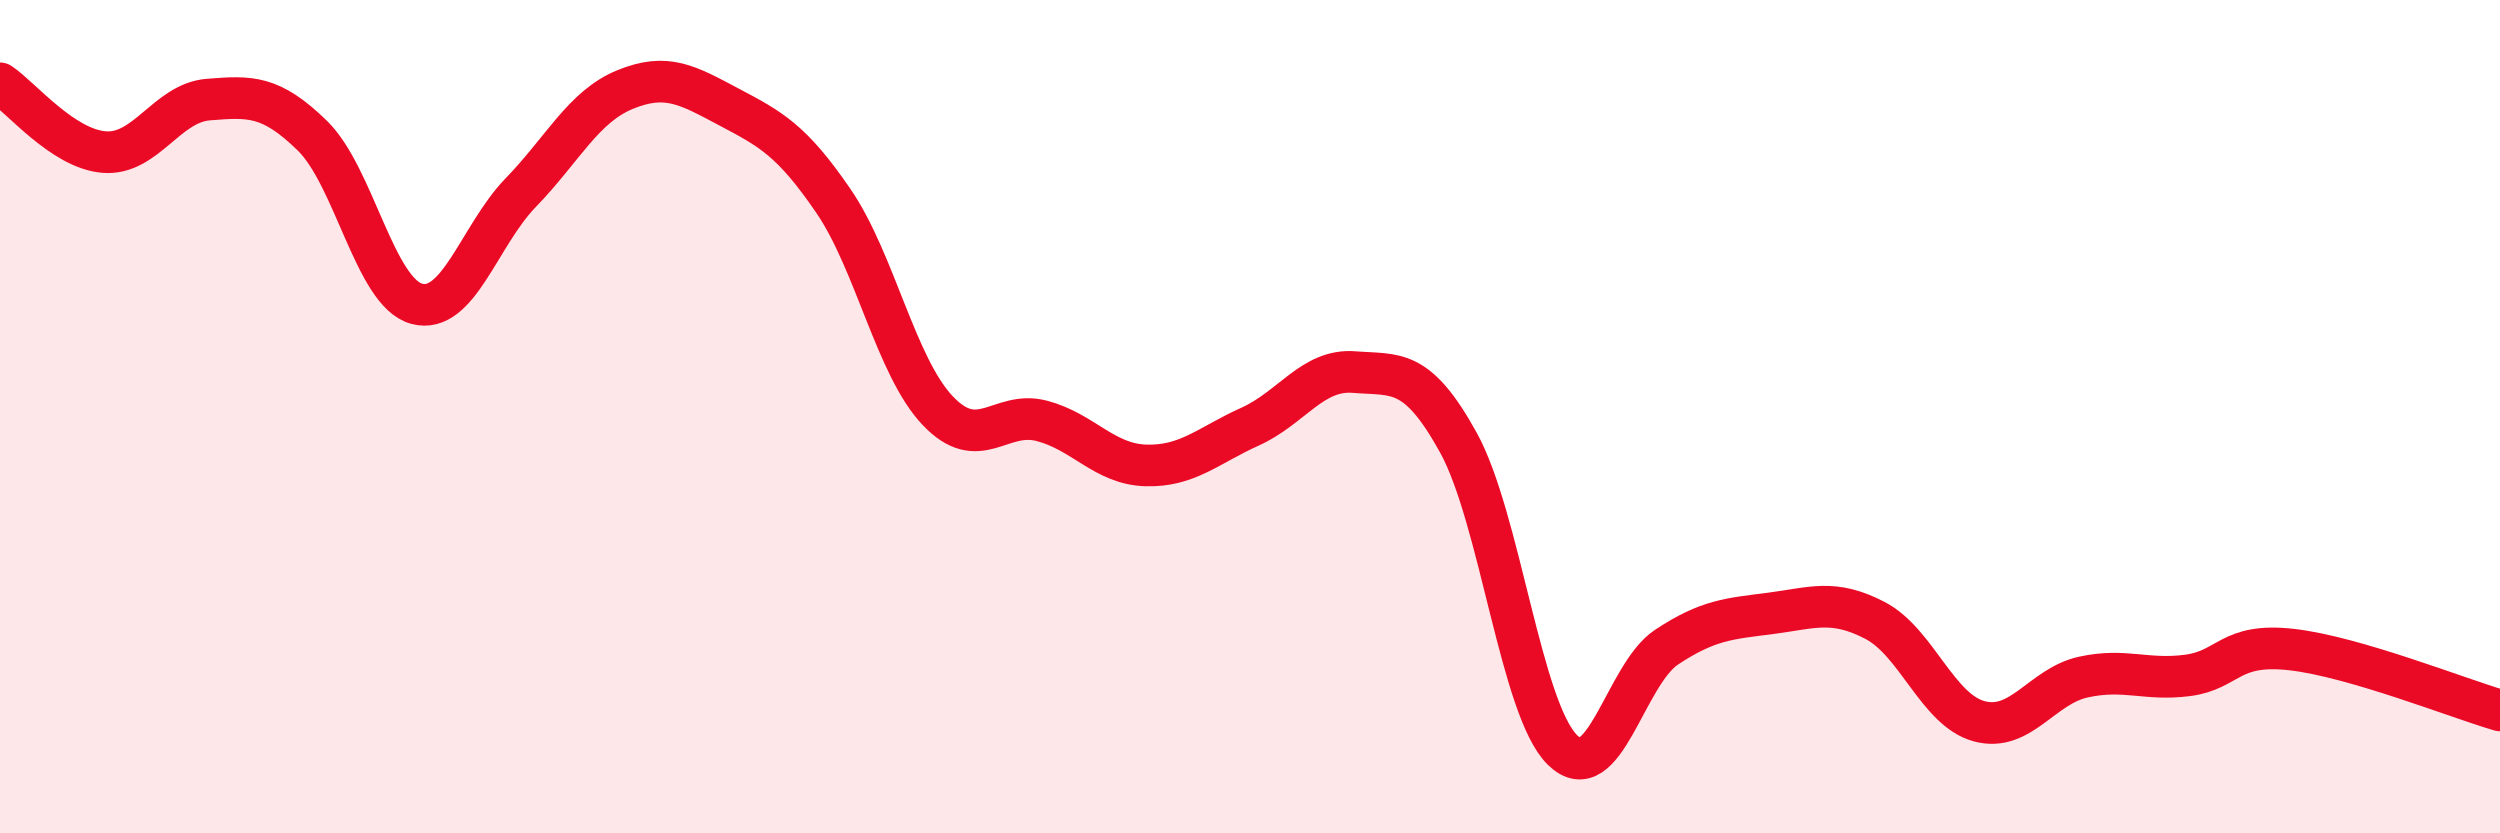
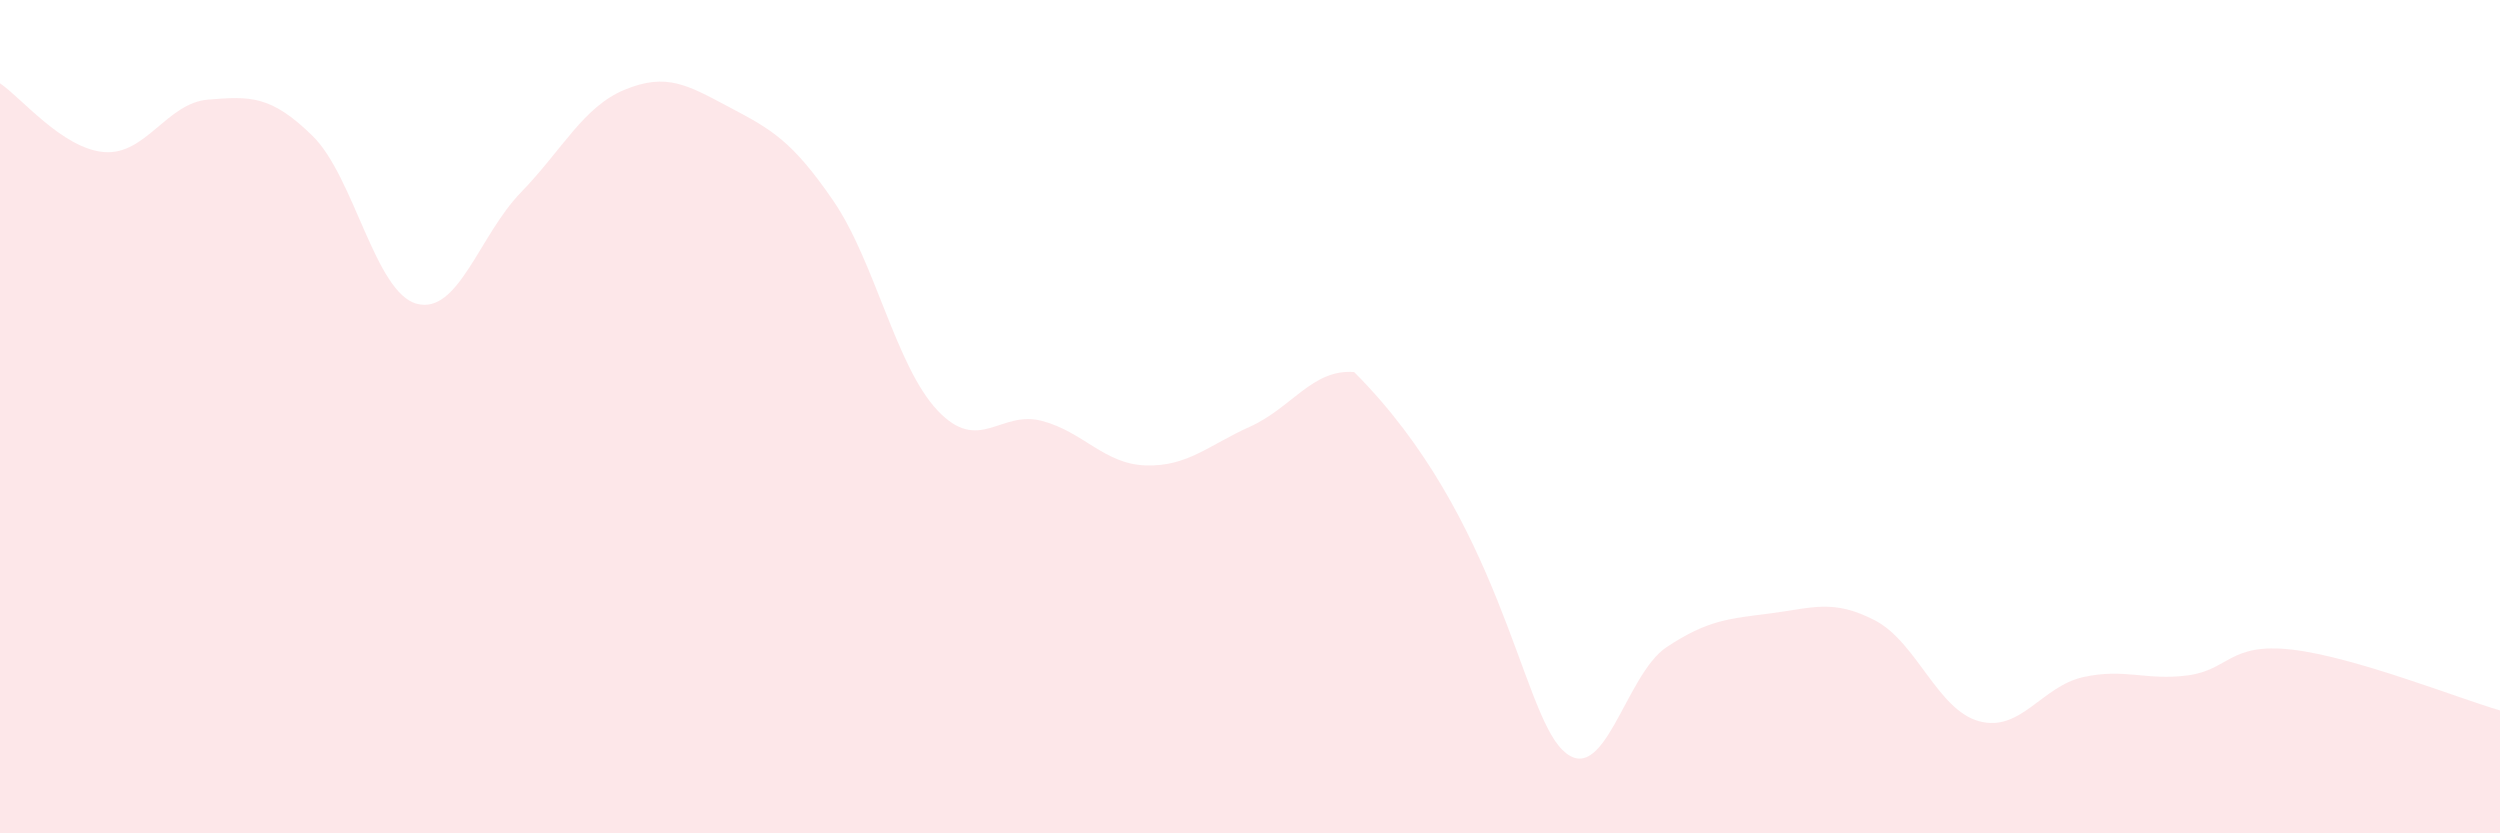
<svg xmlns="http://www.w3.org/2000/svg" width="60" height="20" viewBox="0 0 60 20">
-   <path d="M 0,2 C 0.5,2.33 1.5,3.57 2.5,3.65 C 3.5,3.73 4,2.47 5,2.39 C 6,2.31 6.5,2.28 7.5,3.26 C 8.5,4.24 9,7.02 10,7.29 C 11,7.56 11.5,5.65 12.5,4.62 C 13.5,3.59 14,2.56 15,2.15 C 16,1.74 16.5,2.04 17.5,2.57 C 18.5,3.1 19,3.36 20,4.82 C 21,6.28 21.5,8.79 22.5,9.85 C 23.5,10.91 24,9.84 25,10.1 C 26,10.36 26.5,11.14 27.5,11.17 C 28.5,11.2 29,10.69 30,10.24 C 31,9.79 31.5,8.85 32.5,8.93 C 33.5,9.01 34,8.81 35,10.62 C 36,12.43 36.5,17.02 37.5,18 C 38.5,18.98 39,16.19 40,15.53 C 41,14.87 41.5,14.85 42.5,14.72 C 43.5,14.59 44,14.37 45,14.89 C 46,15.41 46.5,17.04 47.5,17.31 C 48.5,17.58 49,16.47 50,16.25 C 51,16.03 51.5,16.34 52.5,16.21 C 53.5,16.08 53.5,15.42 55,15.59 C 56.5,15.76 59,16.76 60,17.05L60 20L0 20Z" fill="#EB0A25" opacity="0.1" stroke-linecap="round" stroke-linejoin="round" />
-   <path d="M 0,2 C 0.5,2.33 1.5,3.57 2.5,3.65 C 3.5,3.73 4,2.47 5,2.39 C 6,2.31 6.5,2.28 7.5,3.26 C 8.5,4.24 9,7.02 10,7.29 C 11,7.56 11.5,5.65 12.5,4.62 C 13.5,3.59 14,2.56 15,2.15 C 16,1.74 16.5,2.04 17.5,2.57 C 18.5,3.1 19,3.36 20,4.82 C 21,6.28 21.5,8.79 22.5,9.85 C 23.5,10.91 24,9.84 25,10.1 C 26,10.36 26.5,11.14 27.5,11.17 C 28.5,11.2 29,10.69 30,10.24 C 31,9.79 31.5,8.85 32.5,8.93 C 33.5,9.01 34,8.81 35,10.62 C 36,12.43 36.5,17.02 37.5,18 C 38.5,18.98 39,16.19 40,15.53 C 41,14.87 41.5,14.85 42.5,14.72 C 43.5,14.59 44,14.37 45,14.89 C 46,15.41 46.5,17.04 47.5,17.31 C 48.5,17.58 49,16.47 50,16.25 C 51,16.03 51.5,16.34 52.5,16.21 C 53.5,16.08 53.5,15.42 55,15.59 C 56.5,15.76 59,16.76 60,17.05" stroke="#EB0A25" stroke-width="1" fill="none" stroke-linecap="round" stroke-linejoin="round" />
+   <path d="M 0,2 C 0.5,2.33 1.5,3.57 2.5,3.65 C 3.5,3.73 4,2.47 5,2.39 C 6,2.31 6.5,2.28 7.5,3.26 C 8.5,4.24 9,7.02 10,7.29 C 11,7.56 11.5,5.65 12.5,4.62 C 13.5,3.59 14,2.56 15,2.15 C 16,1.74 16.5,2.04 17.5,2.57 C 18.5,3.1 19,3.36 20,4.82 C 21,6.28 21.5,8.79 22.5,9.85 C 23.5,10.91 24,9.84 25,10.1 C 26,10.36 26.5,11.14 27.5,11.17 C 28.5,11.2 29,10.69 30,10.24 C 31,9.79 31.5,8.85 32.5,8.93 C 36,12.43 36.5,17.02 37.5,18 C 38.5,18.98 39,16.19 40,15.53 C 41,14.87 41.5,14.85 42.5,14.72 C 43.5,14.59 44,14.37 45,14.89 C 46,15.41 46.5,17.04 47.5,17.31 C 48.5,17.58 49,16.47 50,16.25 C 51,16.03 51.5,16.34 52.5,16.21 C 53.5,16.08 53.5,15.42 55,15.59 C 56.5,15.76 59,16.76 60,17.05L60 20L0 20Z" fill="#EB0A25" opacity="0.1" stroke-linecap="round" stroke-linejoin="round" />
</svg>